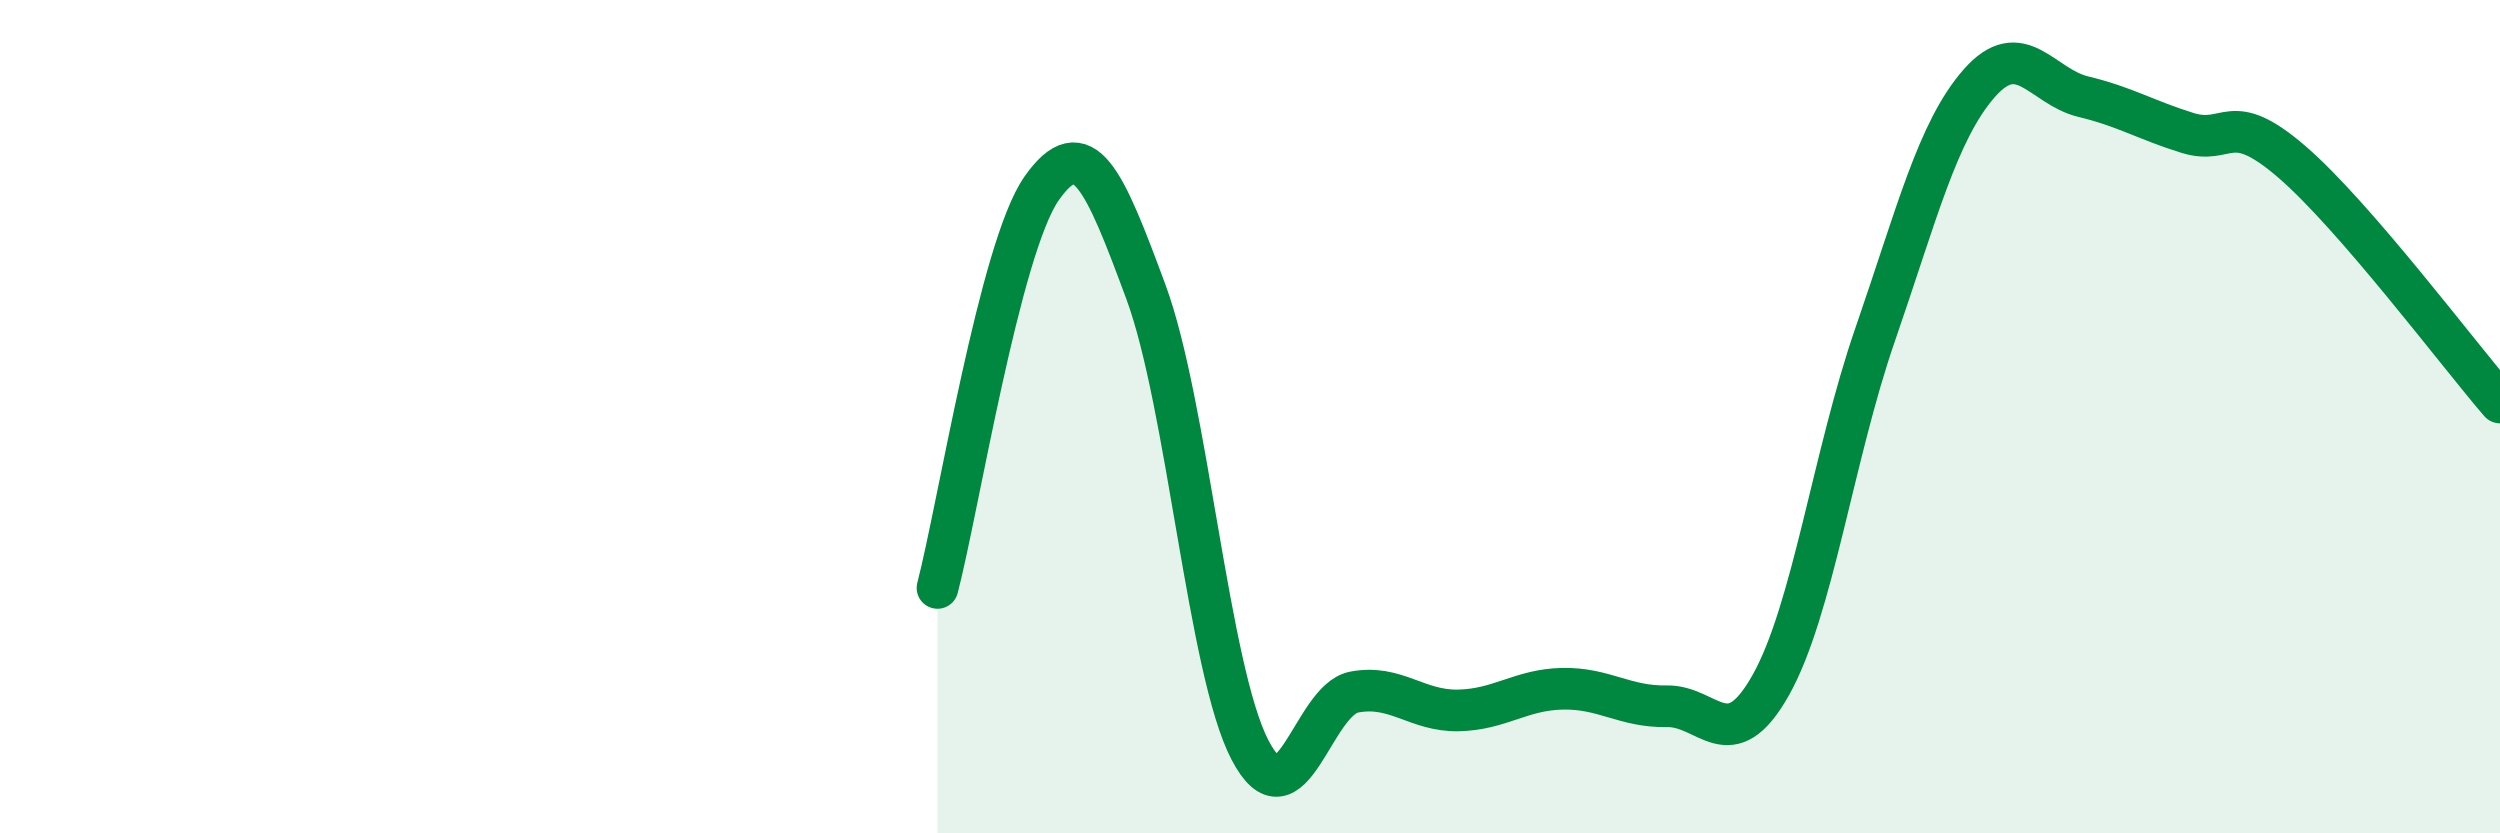
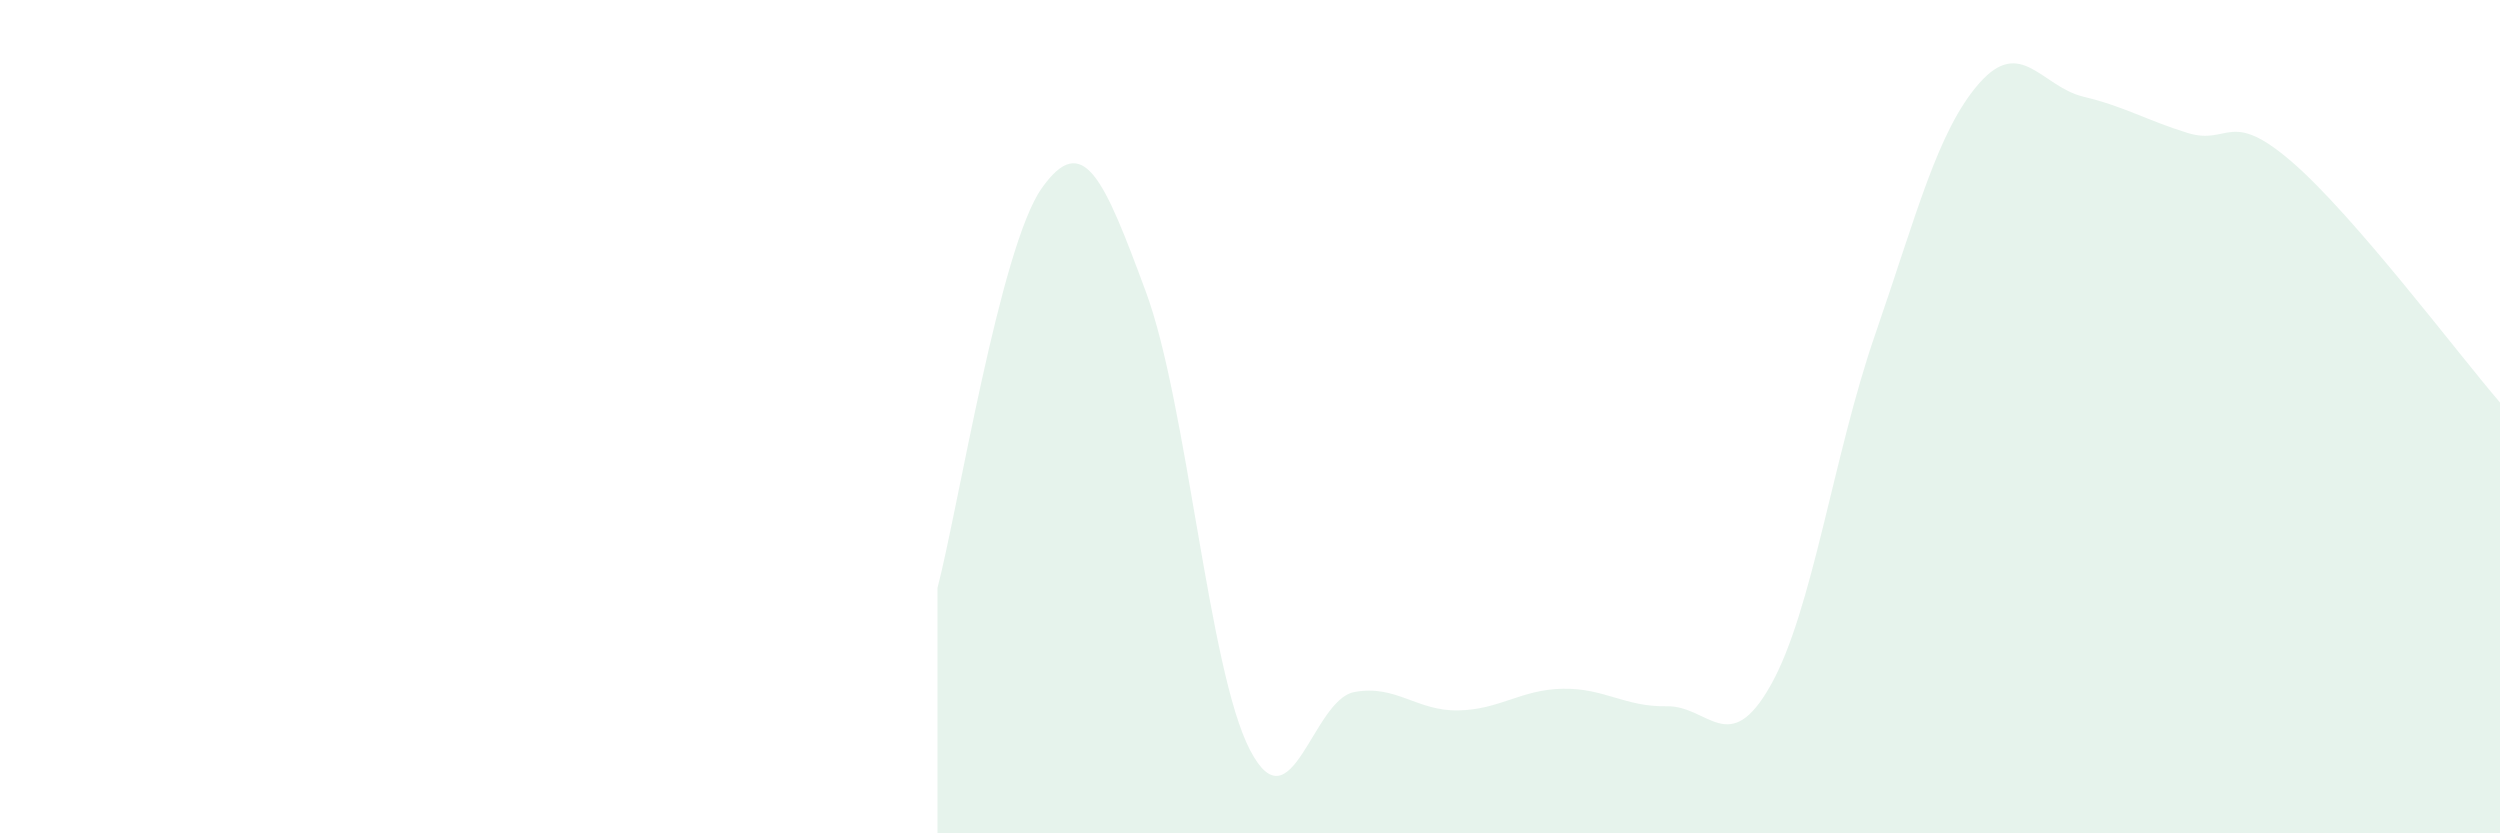
<svg xmlns="http://www.w3.org/2000/svg" width="60" height="20" viewBox="0 0 60 20">
  <path d="M 22.5,14.11 C 23,12.19 24,5.94 25,4.52 C 26,3.1 26.5,4.3 27.5,7 C 28.5,9.7 29,16.08 30,18 C 31,19.92 31.5,16.8 32.5,16.61 C 33.5,16.42 34,17.07 35,17.05 C 36,17.03 36.5,16.55 37.5,16.53 C 38.5,16.51 39,16.97 40,16.95 C 41,16.93 41.5,18.22 42.5,16.44 C 43.5,14.66 44,10.93 45,8.04 C 46,5.15 46.5,3.14 47.5,2 C 48.5,0.86 49,2.08 50,2.32 C 51,2.56 51.5,2.88 52.5,3.19 C 53.5,3.5 53.5,2.59 55,3.88 C 56.5,5.17 59,8.5 60,9.66L60 20L22.5 20Z" fill="#008740" opacity="0.1" stroke-linecap="round" stroke-linejoin="round" />
-   <path d="M 22.5,14.11 C 23,12.19 24,5.94 25,4.52 C 26,3.1 26.5,4.3 27.5,7 C 28.5,9.7 29,16.08 30,18 C 31,19.92 31.5,16.8 32.5,16.61 C 33.5,16.42 34,17.07 35,17.05 C 36,17.03 36.5,16.55 37.5,16.53 C 38.5,16.51 39,16.97 40,16.95 C 41,16.93 41.5,18.22 42.5,16.44 C 43.5,14.66 44,10.93 45,8.04 C 46,5.15 46.5,3.14 47.5,2 C 48.5,0.86 49,2.08 50,2.32 C 51,2.56 51.5,2.88 52.5,3.19 C 53.5,3.5 53.5,2.59 55,3.88 C 56.5,5.17 59,8.5 60,9.66" stroke="#008740" stroke-width="1" fill="none" stroke-linecap="round" stroke-linejoin="round" />
</svg>